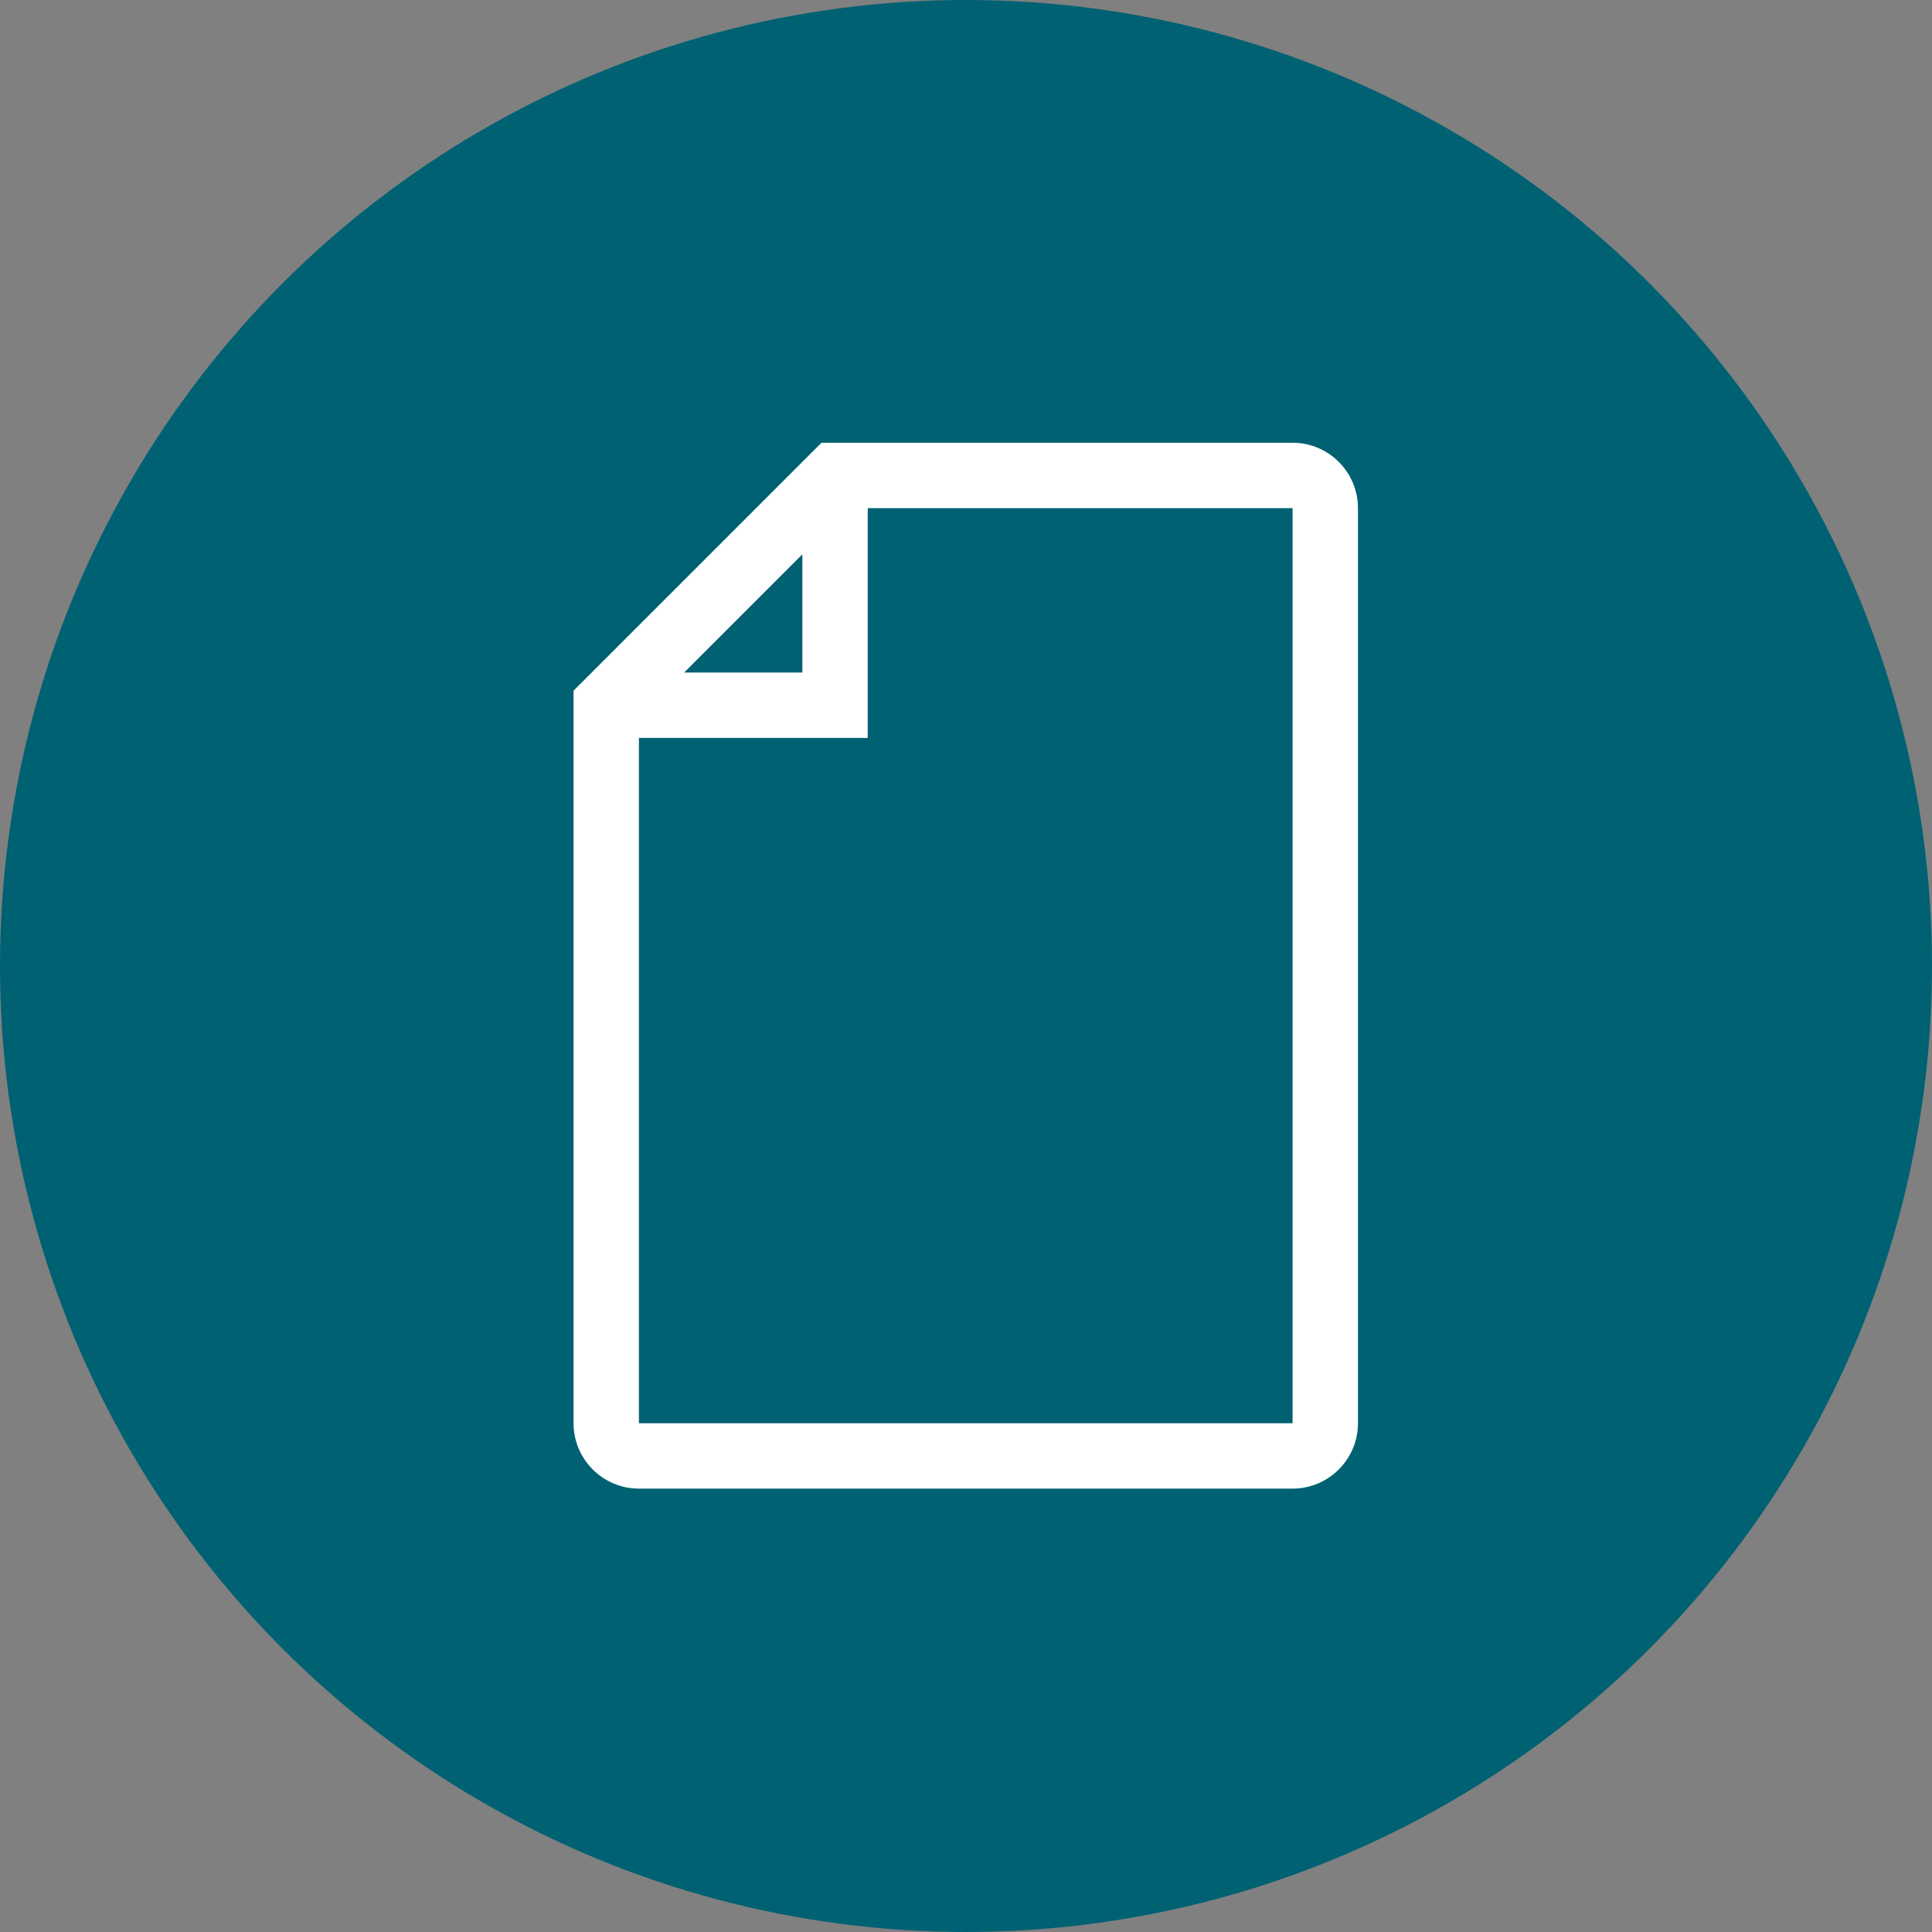
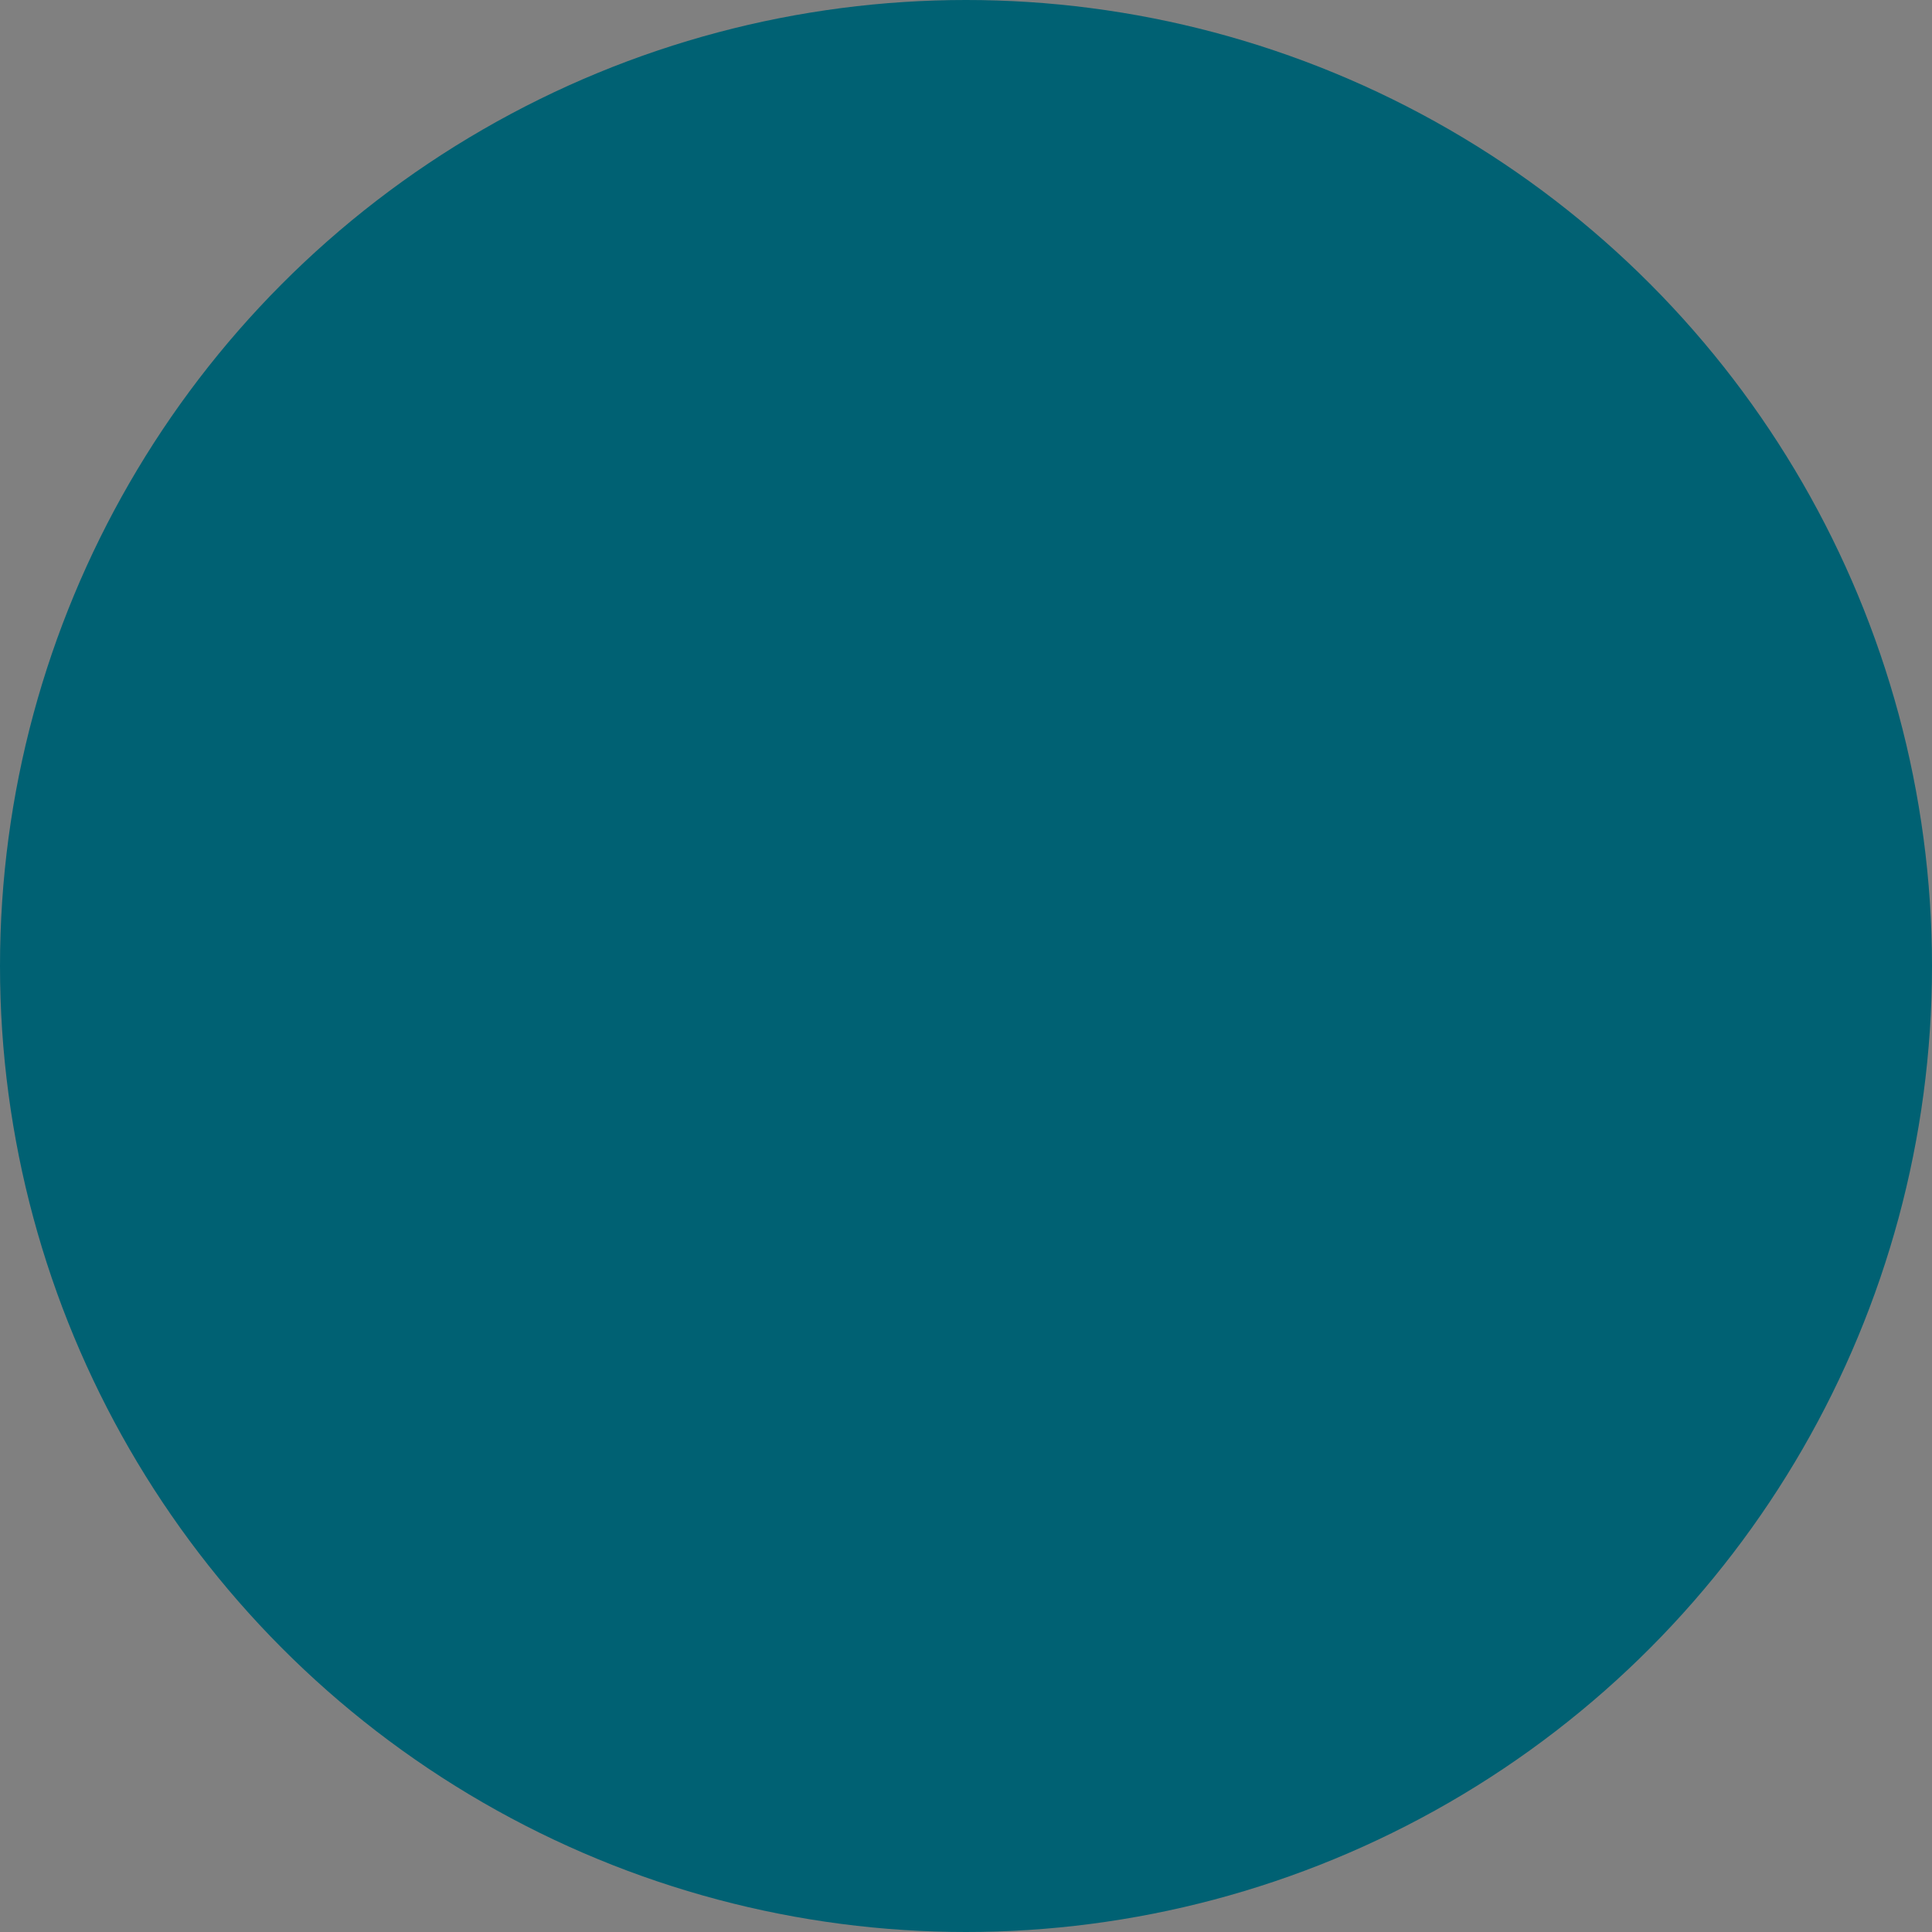
<svg xmlns="http://www.w3.org/2000/svg" height="48" width="48" viewBox="0 0 48 48">
  <rect x="0" y="0" width="48" height="48" fill="#808080" stroke="none" />
  <g>
    <ellipse cy="24" cx="24" ry="24" rx="24" fill="#006173" />
-     <path id="path1" transform="rotate(0,24,24) translate(14.25,11) scale(0.812,0.812)  " fill="#FFFFFF" d="M7,3.414L3.383,7.031 7,7.031z M9,2L9,9.031 2,9.031 2,30 22,30 22,2z M7.586,0L22,0C23.103,0,24,0.897,24,2L24,30C24,31.103,23.103,32,22,32L2,32C0.897,32,0,31.103,0,30L0,7.586z" />
  </g>
</svg>